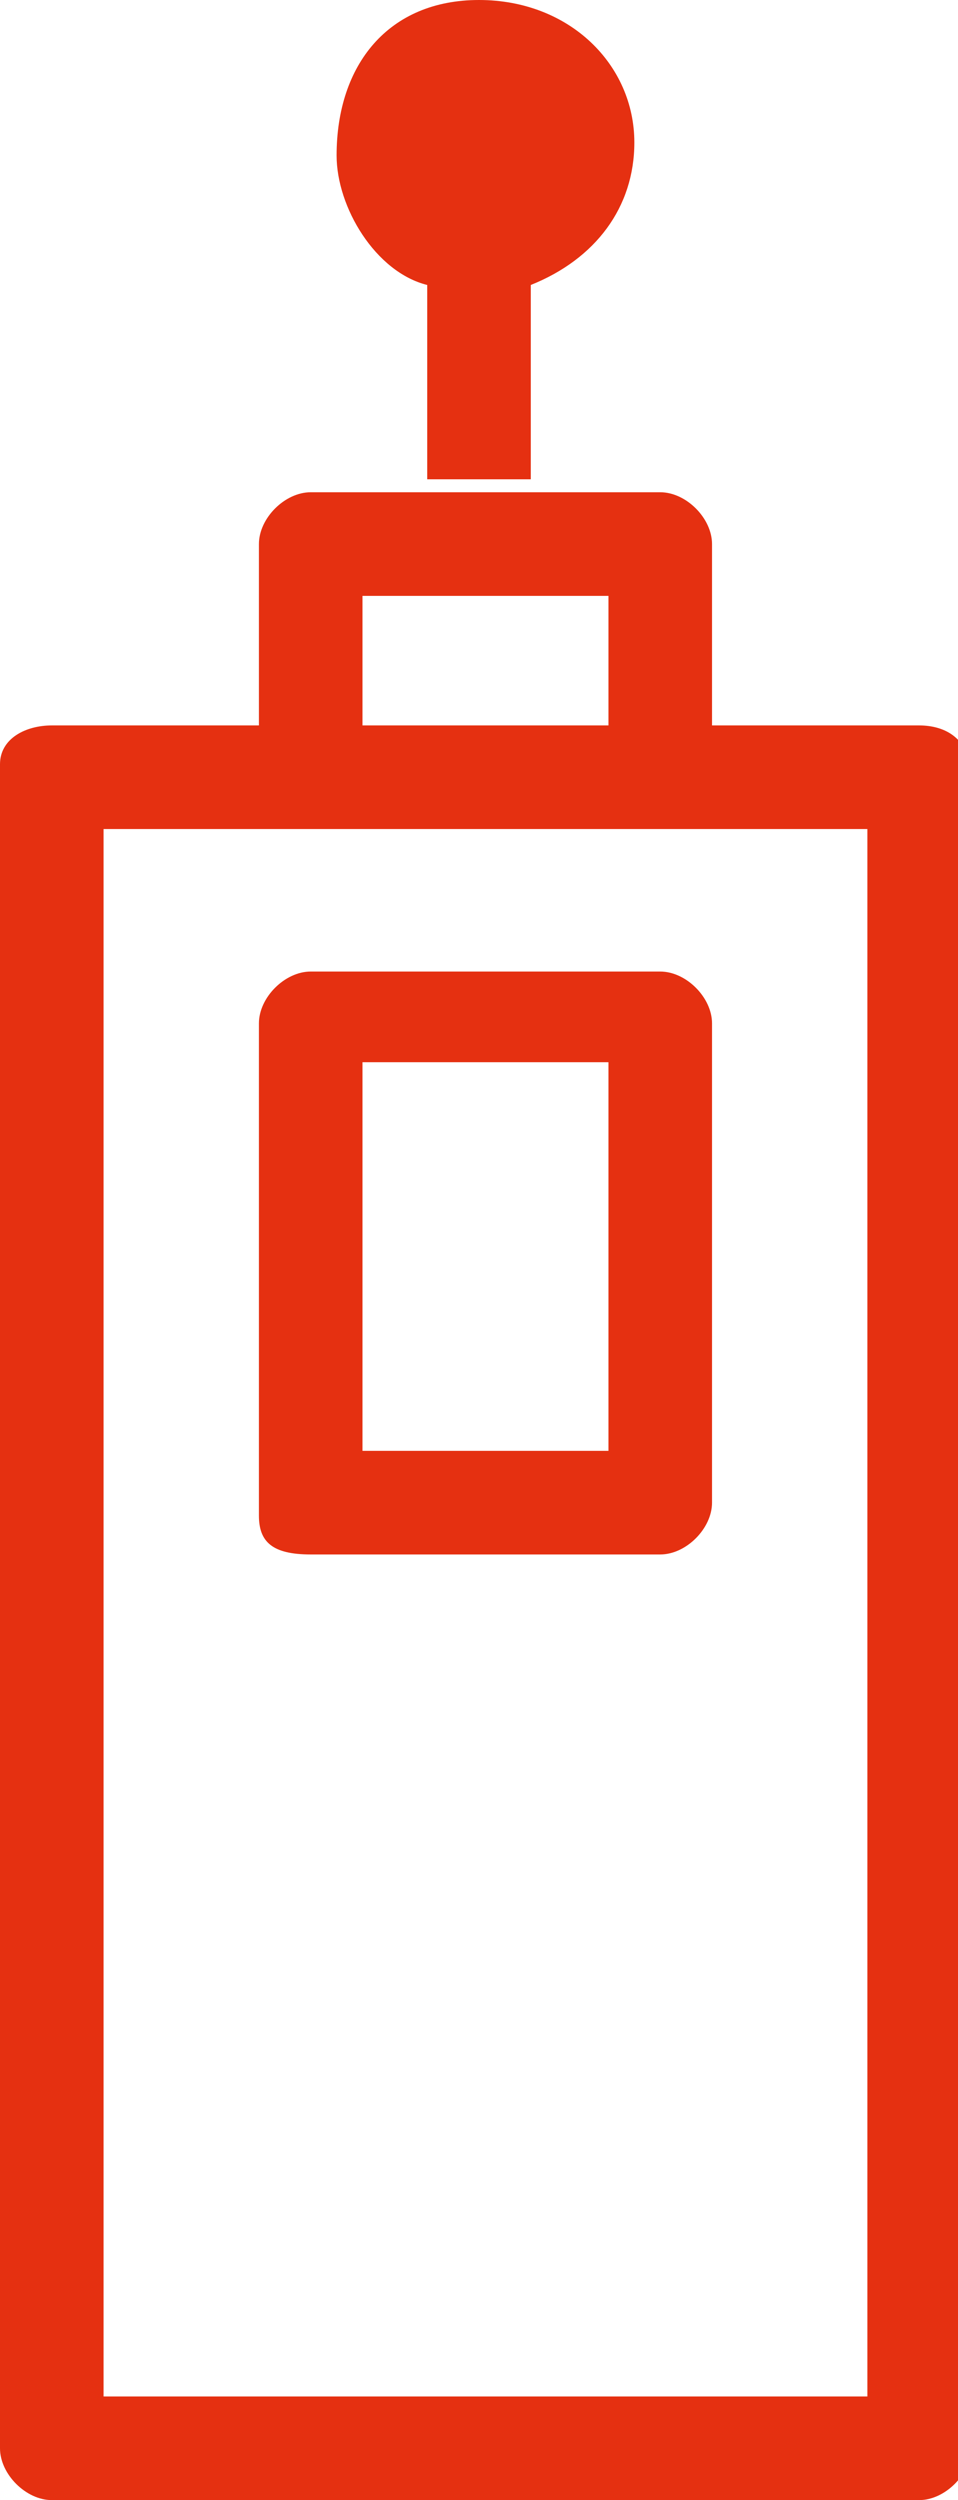
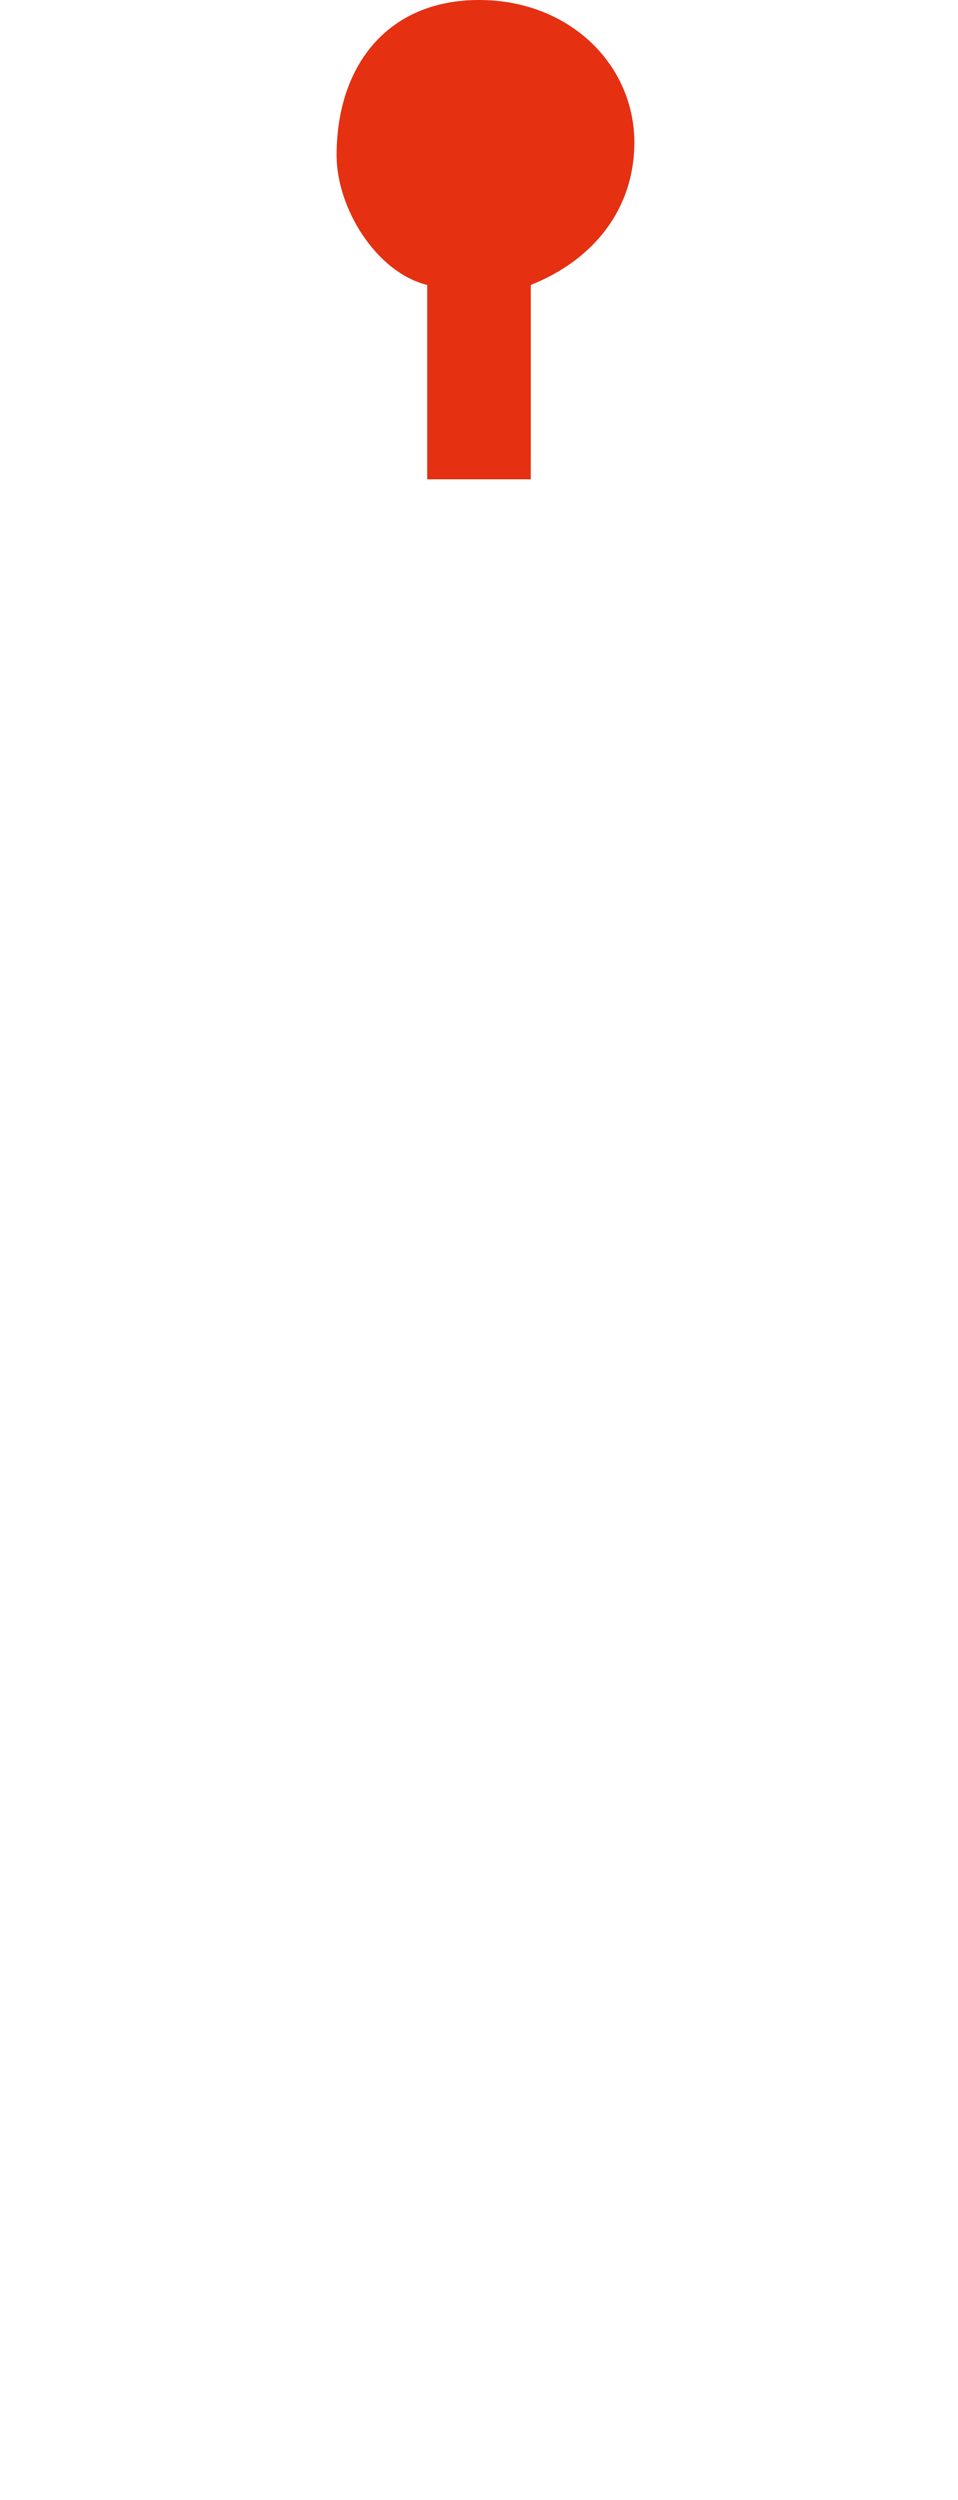
<svg xmlns="http://www.w3.org/2000/svg" version="1.1" id="Layer_1" x="0px" y="0px" viewBox="0 0 7.4 19.3" style="enable-background:new 0 0 7.4 19.3;" xml:space="preserve">
  <style type="text/css">
	.st0{fill:#E53011;}
</style>
  <g id="ico-Gratis_vochtmeting" transform="translate(0 0)">
-     <path id="Path_329" class="st0" d="M7.1,5.6H5.5V4.2c0-0.2-0.2-0.4-0.4-0.4c0,0,0,0,0,0H2.4C2.2,3.8,2,4,2,4.2c0,0,0,0,0,0v1.4H0.4   C0.2,5.6,0,5.7,0,5.9c0,0,0,0,0,0v13c0,0.2,0.2,0.4,0.4,0.4c0,0,0,0,0,0h6.7c0.2,0,0.4-0.2,0.4-0.4c0,0,0,0,0,0V6   C7.5,5.7,7.3,5.6,7.1,5.6C7.1,5.6,7.1,5.6,7.1,5.6z M2.8,4.6h1.9v1H2.8L2.8,4.6L2.8,4.6z M6.7,18.5H0.8V6.4h5.9L6.7,18.5L6.7,18.5z   " />
-     <path id="Path_330" class="st0" d="M2.4,7.5C2.2,7.5,2,7.7,2,7.9c0,0,0,0,0,0v3.8C2,11.9,2.1,12,2.4,12c0,0,0,0,0,0h2.7   c0.2,0,0.4-0.2,0.4-0.4c0,0,0,0,0,0V7.9c0-0.2-0.2-0.4-0.4-0.4c0,0,0,0,0,0L2.4,7.5z M4.7,11.2H2.8v-3h1.9L4.7,11.2z" />
    <path id="Path_331" class="st0" d="M3.3,2.2v1.5h0.8V2.2c0.5-0.2,0.8-0.6,0.8-1.1C4.9,0.5,4.4,0,3.7,0S2.6,0.5,2.6,1.2   C2.6,1.6,2.9,2.1,3.3,2.2L3.3,2.2z" />
  </g>
</svg>